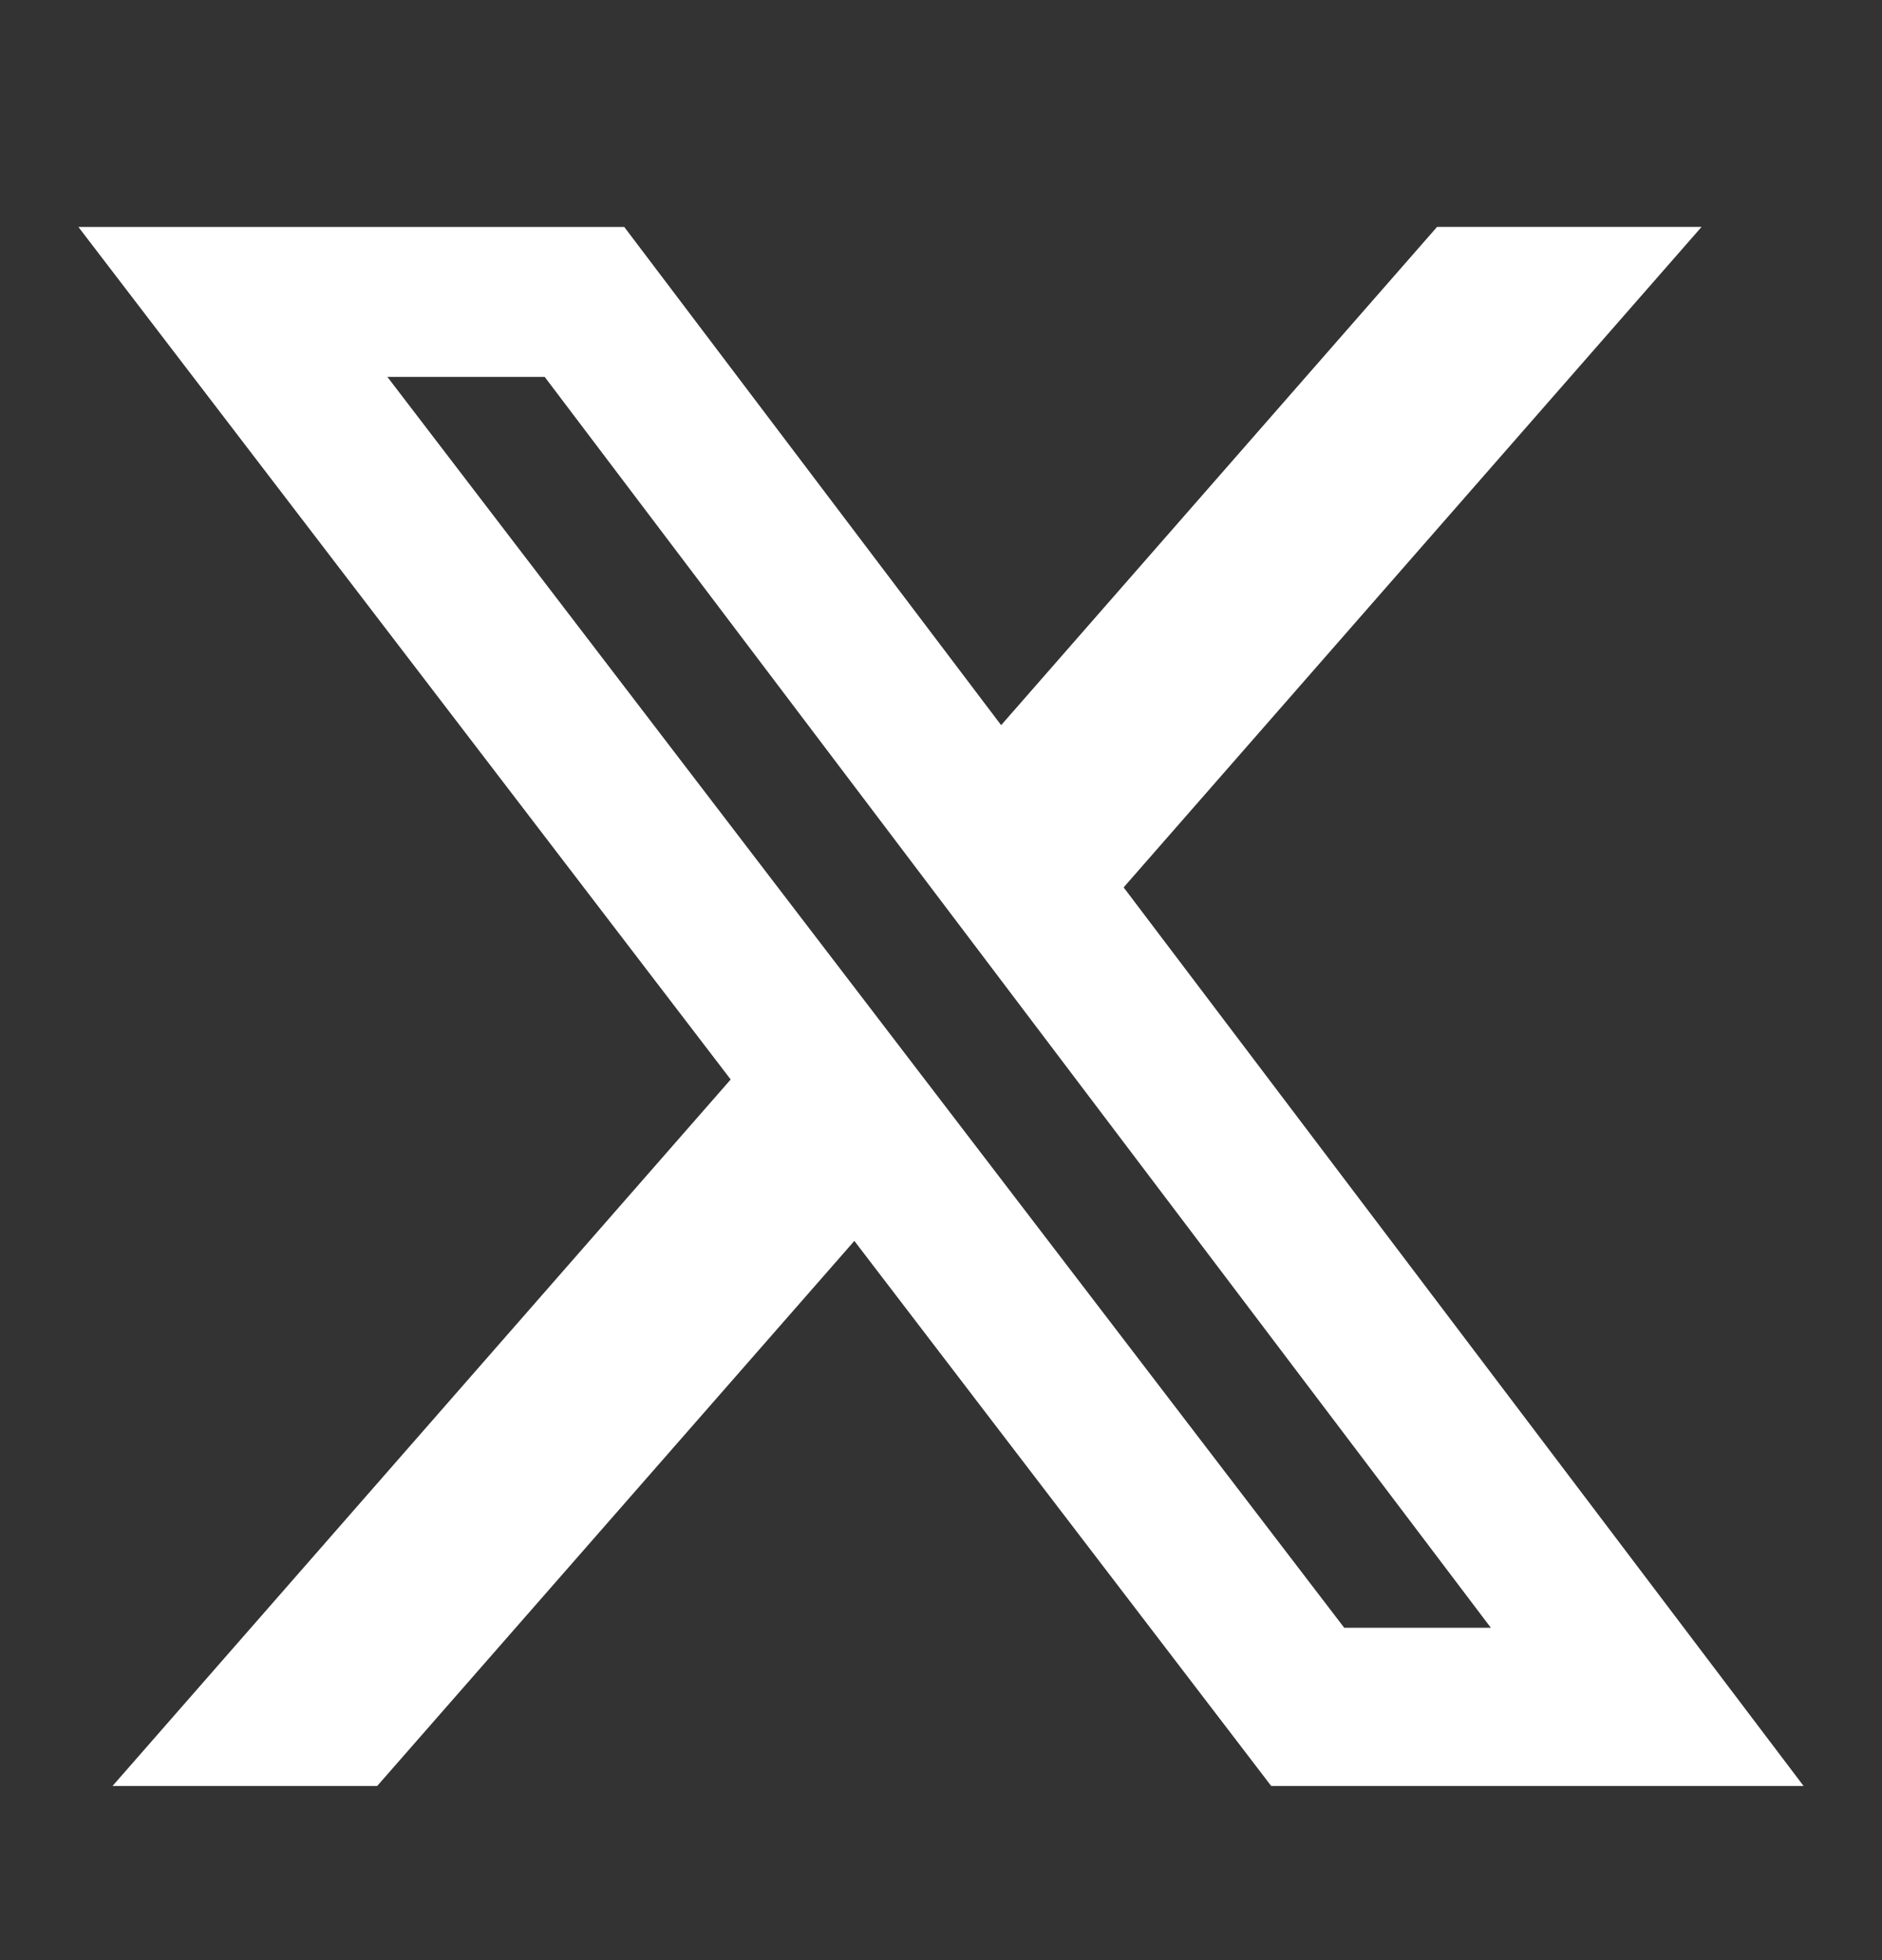
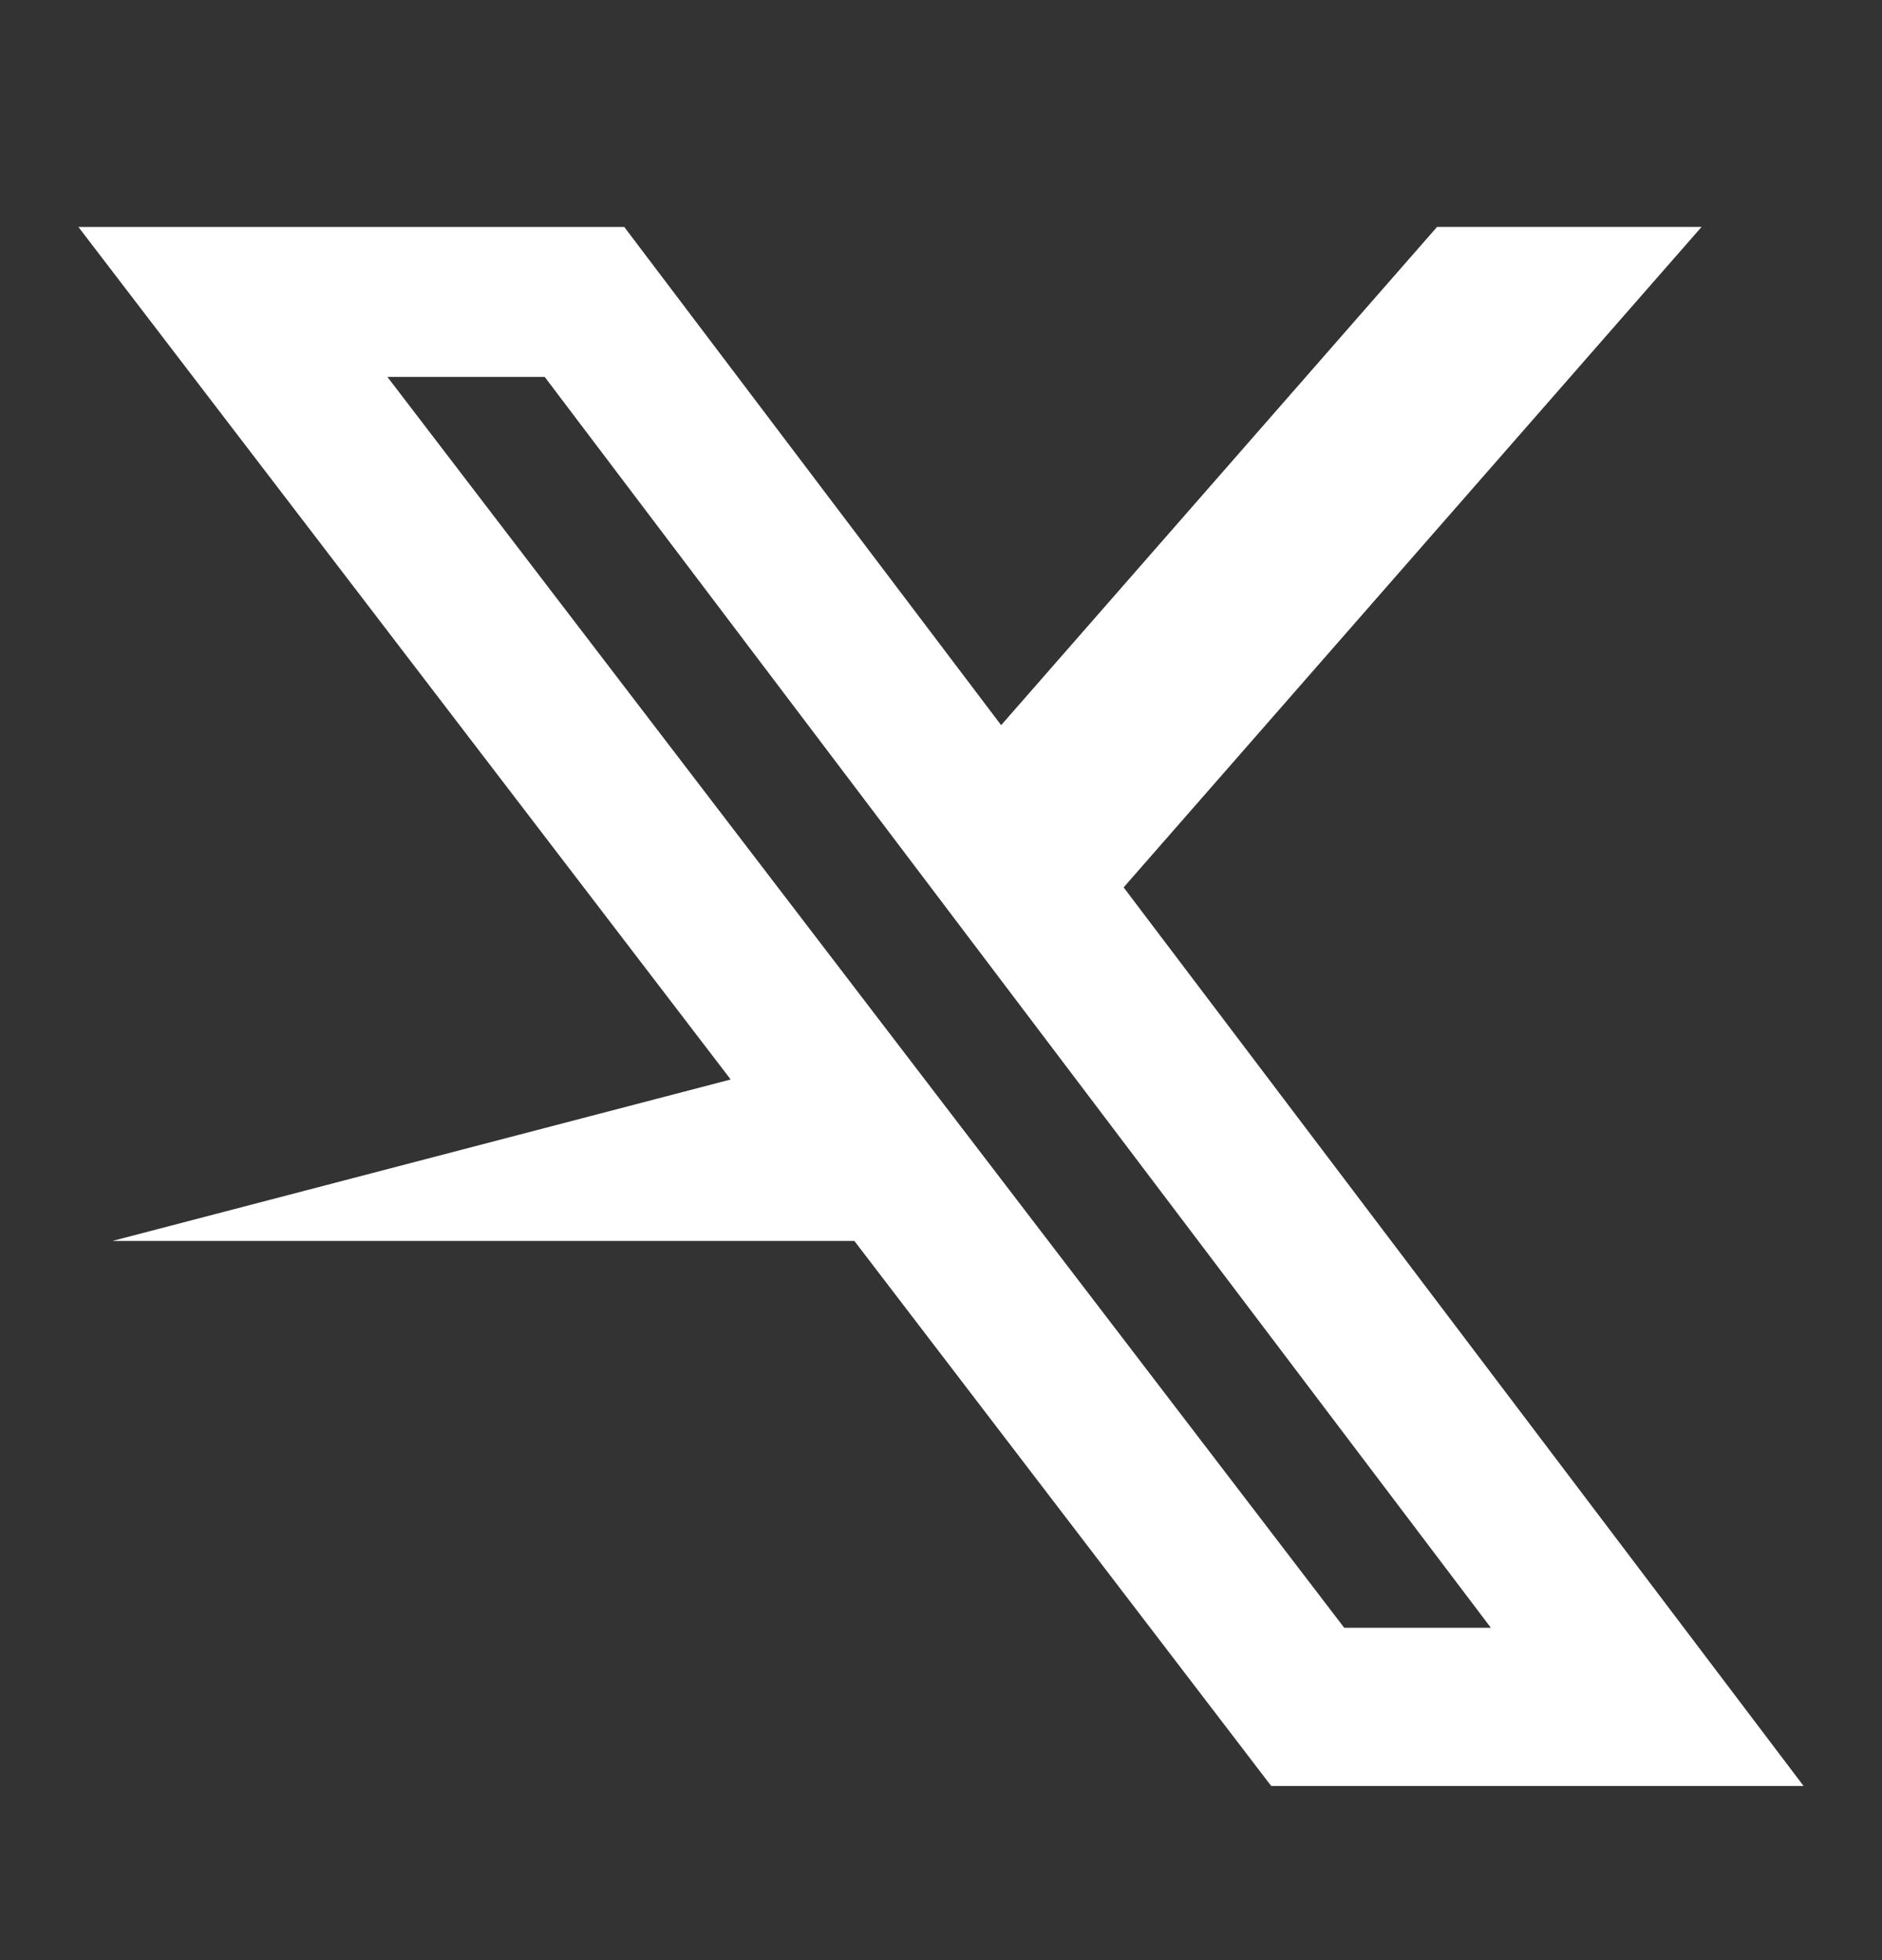
<svg xmlns="http://www.w3.org/2000/svg" width="24" height="25" viewBox="0 0 24 25" fill="none">
  <rect x="0" y="0" width="24" height="25" fill="#333333" stroke="none" />
-   <path d="M18.326 2.894H21.699L14.329 11.318L23 22.779H16.211L10.895 15.827L4.81 22.779H1.435L9.318 13.768L1 2.895H7.961L12.767 9.249L18.326 2.894ZM17.142 20.761H19.012L6.946 4.807H4.94L17.142 20.761Z" fill="white" />
+   <path d="M18.326 2.894H21.699L14.329 11.318L23 22.779H16.211L10.895 15.827H1.435L9.318 13.768L1 2.895H7.961L12.767 9.249L18.326 2.894ZM17.142 20.761H19.012L6.946 4.807H4.94L17.142 20.761Z" fill="white" />
</svg>